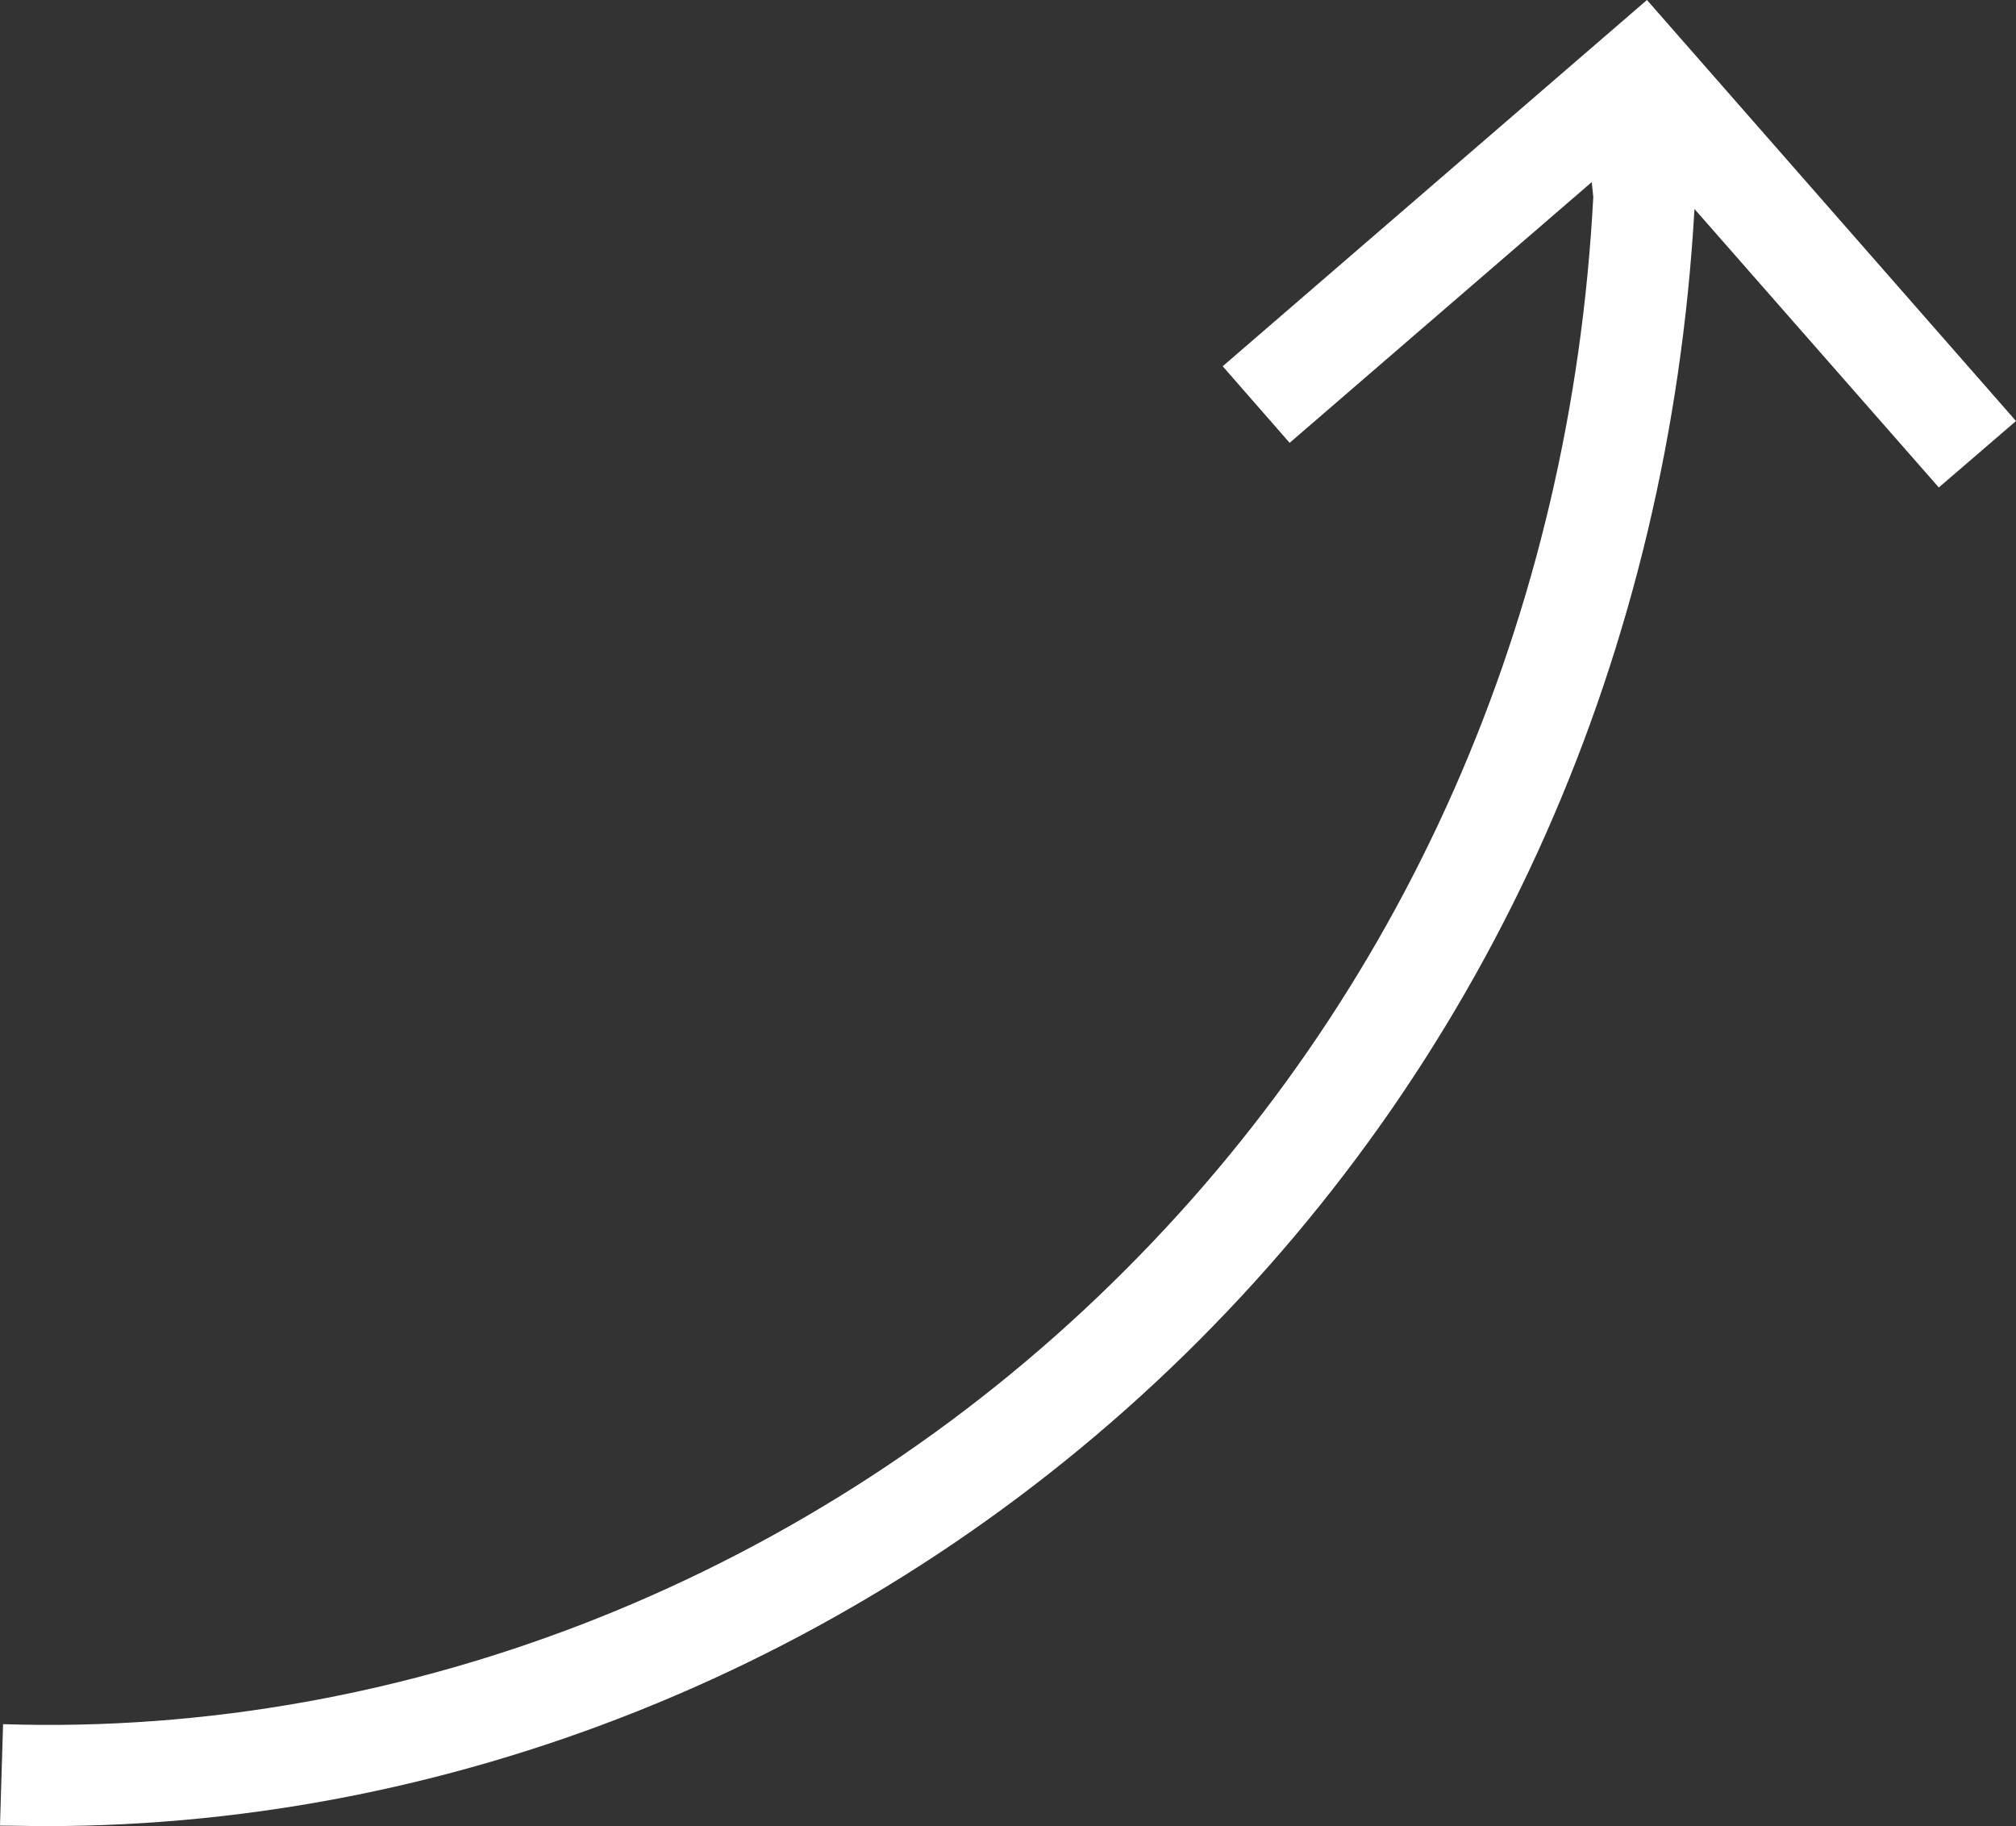
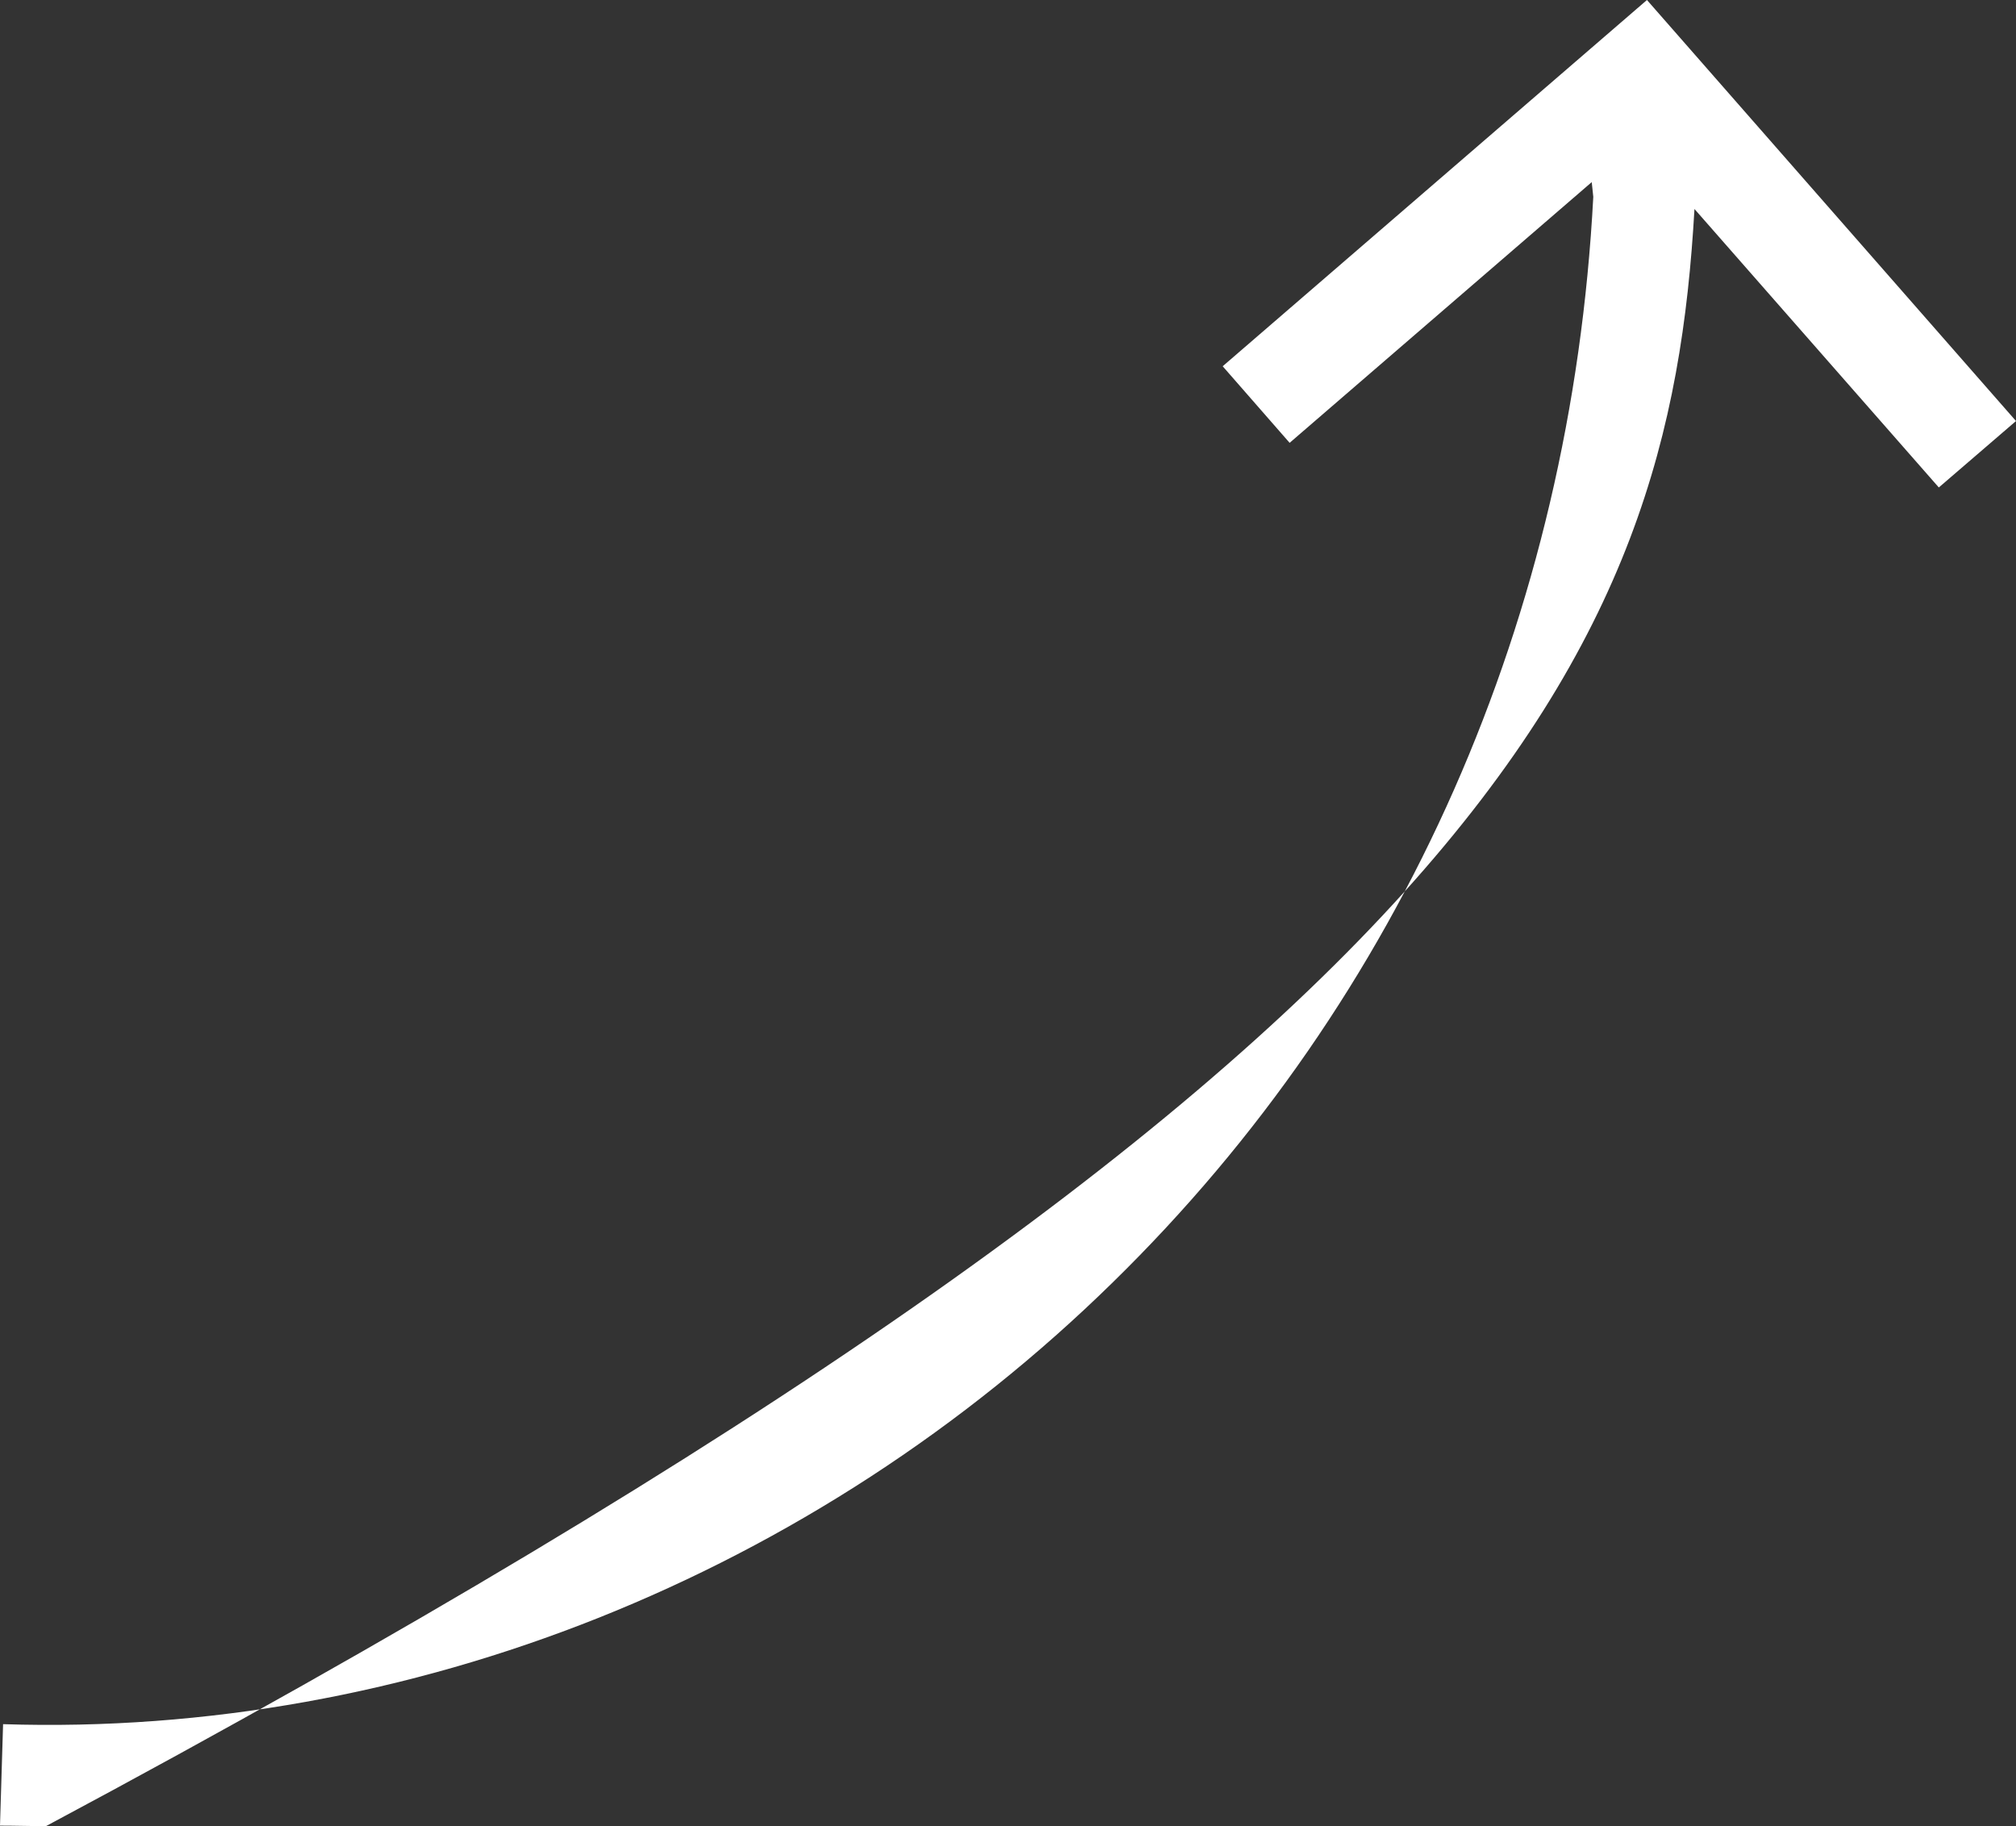
<svg xmlns="http://www.w3.org/2000/svg" width="53" height="48" viewBox="0 0 53 48" fill="none">
  <rect x="0" y="0" width="53" height="48" fill="#333333" stroke="none" />
-   <path fill-rule="evenodd" clip-rule="evenodd" d="M53 11.067L43.298 0L32.144 9.627L33.904 11.64L41.846 4.787L41.887 5.173C41.309 16.173 36.915 26.213 29.255 33.707C21.407 41.4 10.751 45.667 0.081 45.32L0 47.987C0.403 47.987 0.806 48 1.209 48C12.215 48 23.06 43.52 31.15 35.6C39.253 27.667 43.889 17.08 44.547 5.493L50.971 12.813L53 11.067Z" fill="white" />
+   <path fill-rule="evenodd" clip-rule="evenodd" d="M53 11.067L43.298 0L32.144 9.627L33.904 11.64L41.846 4.787L41.887 5.173C41.309 16.173 36.915 26.213 29.255 33.707C21.407 41.4 10.751 45.667 0.081 45.32L0 47.987C0.403 47.987 0.806 48 1.209 48C39.253 27.667 43.889 17.08 44.547 5.493L50.971 12.813L53 11.067Z" fill="white" />
</svg>